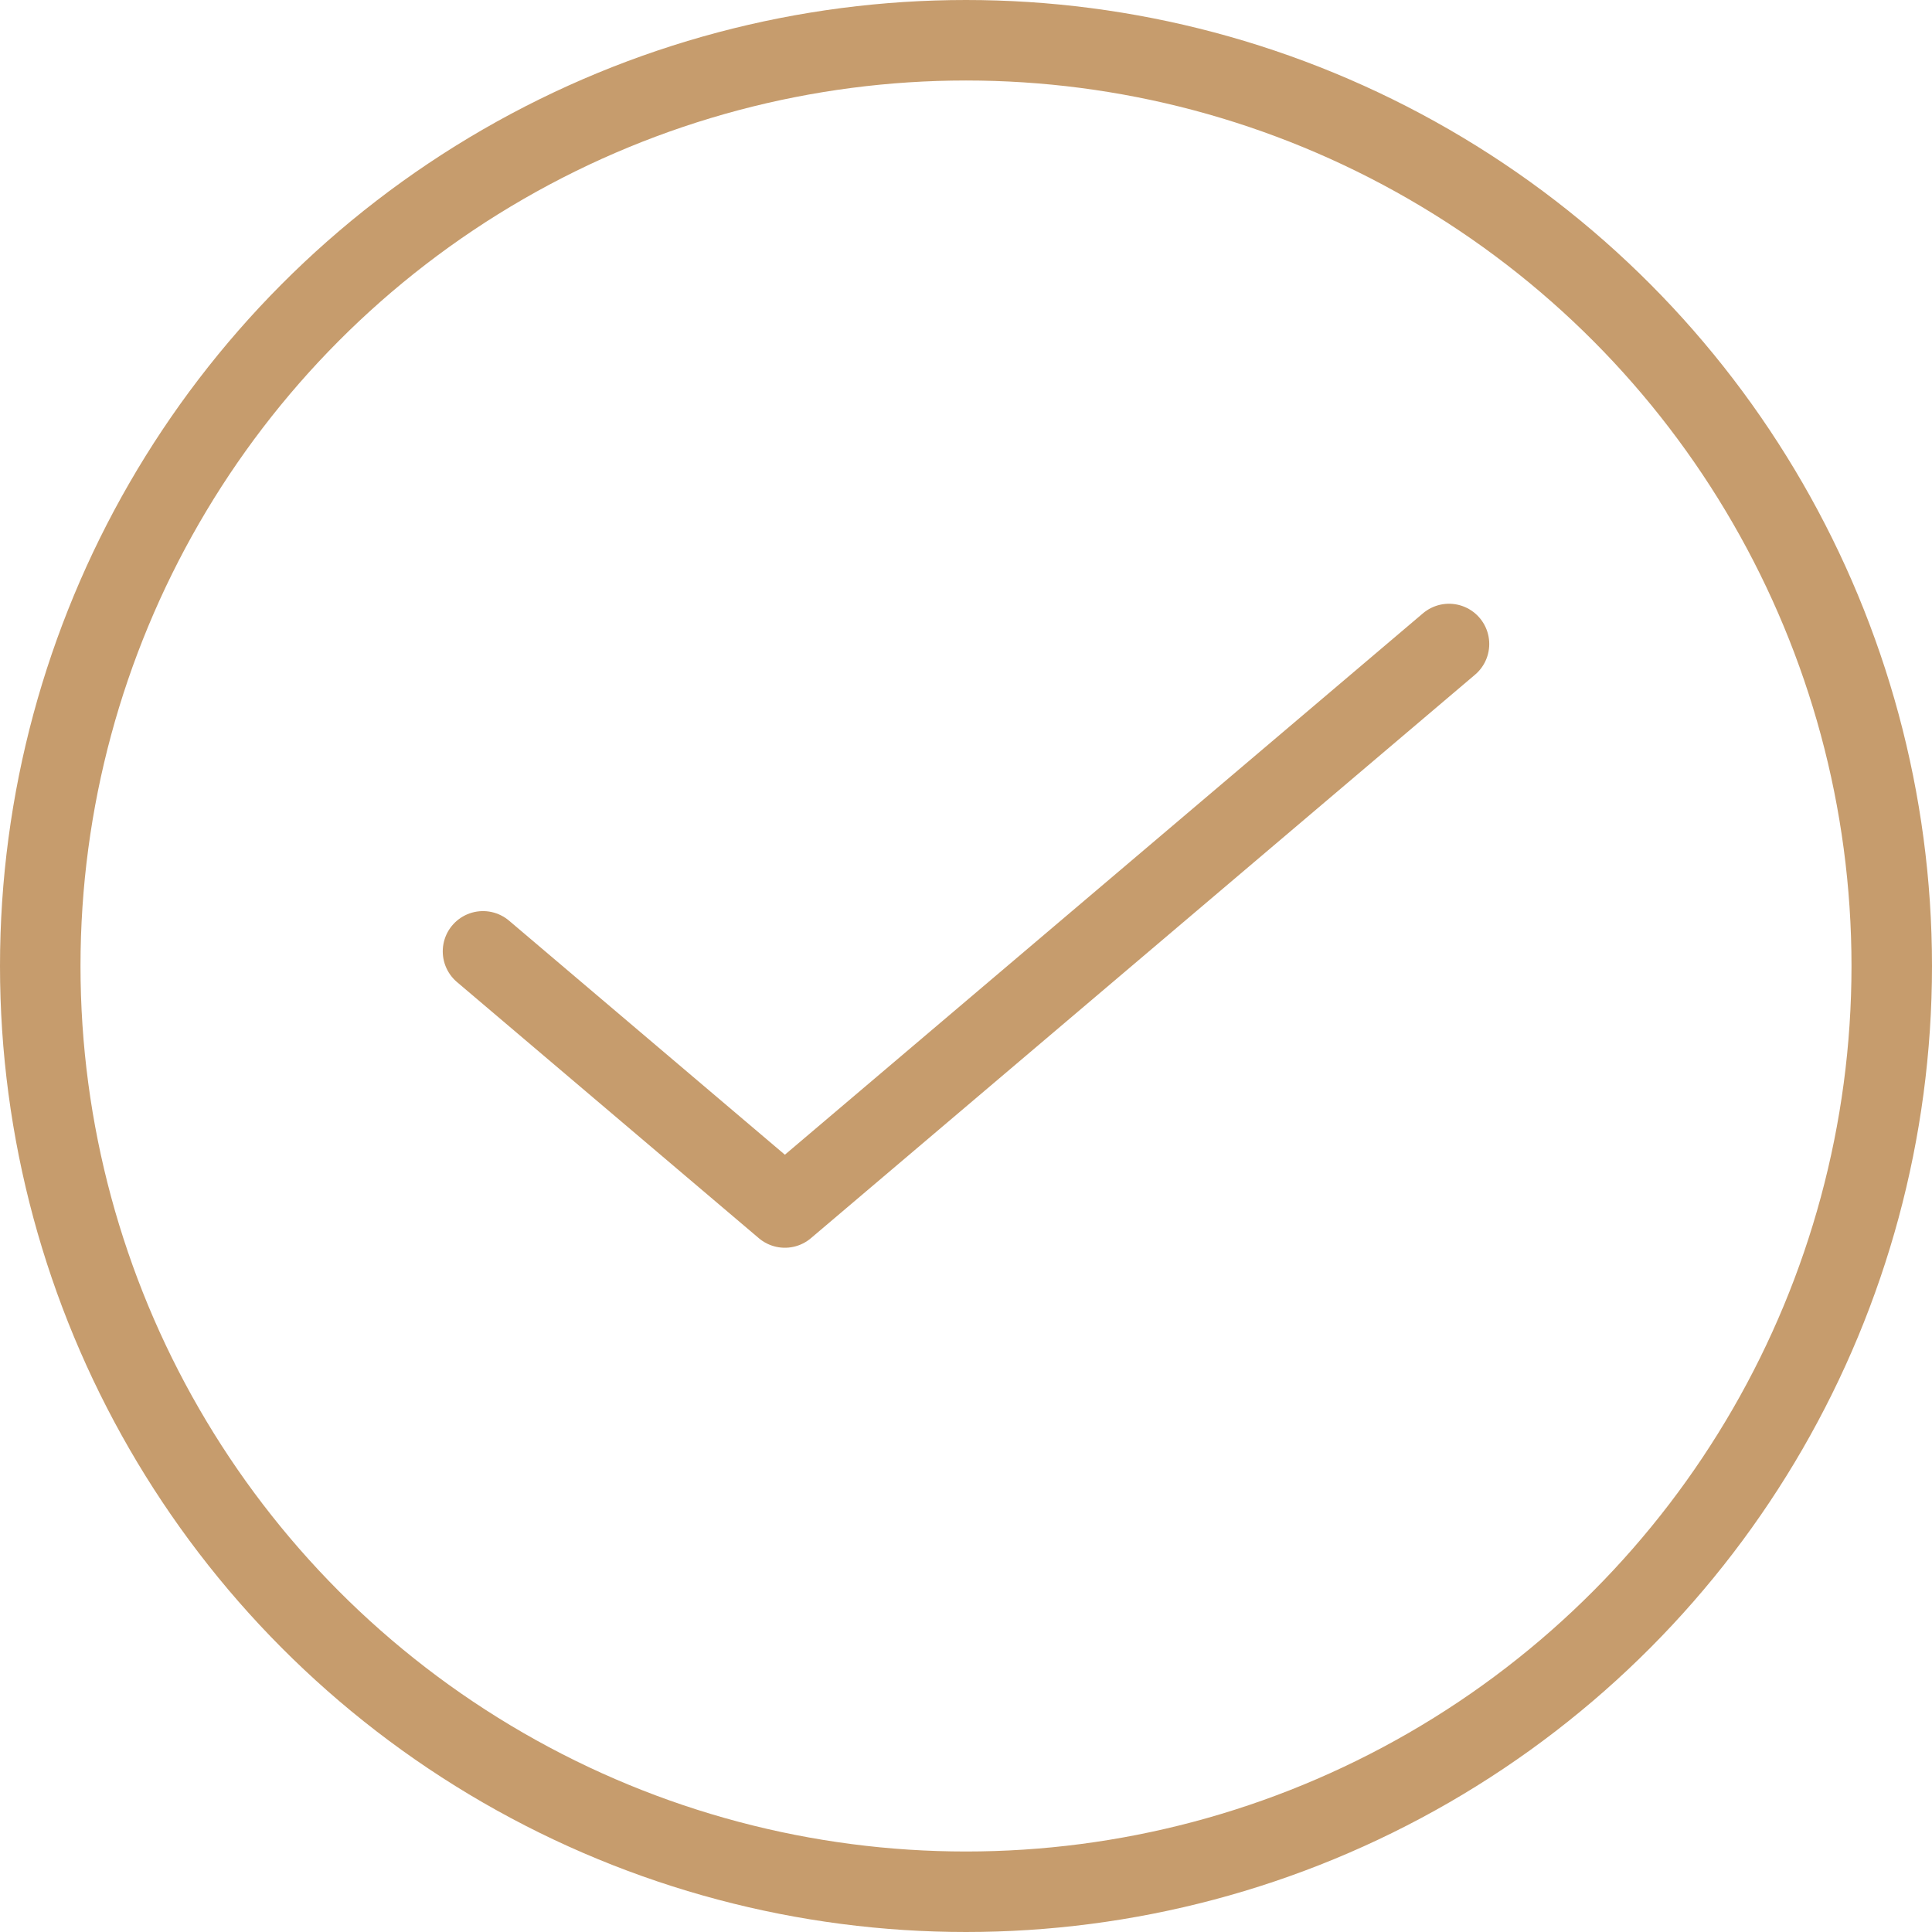
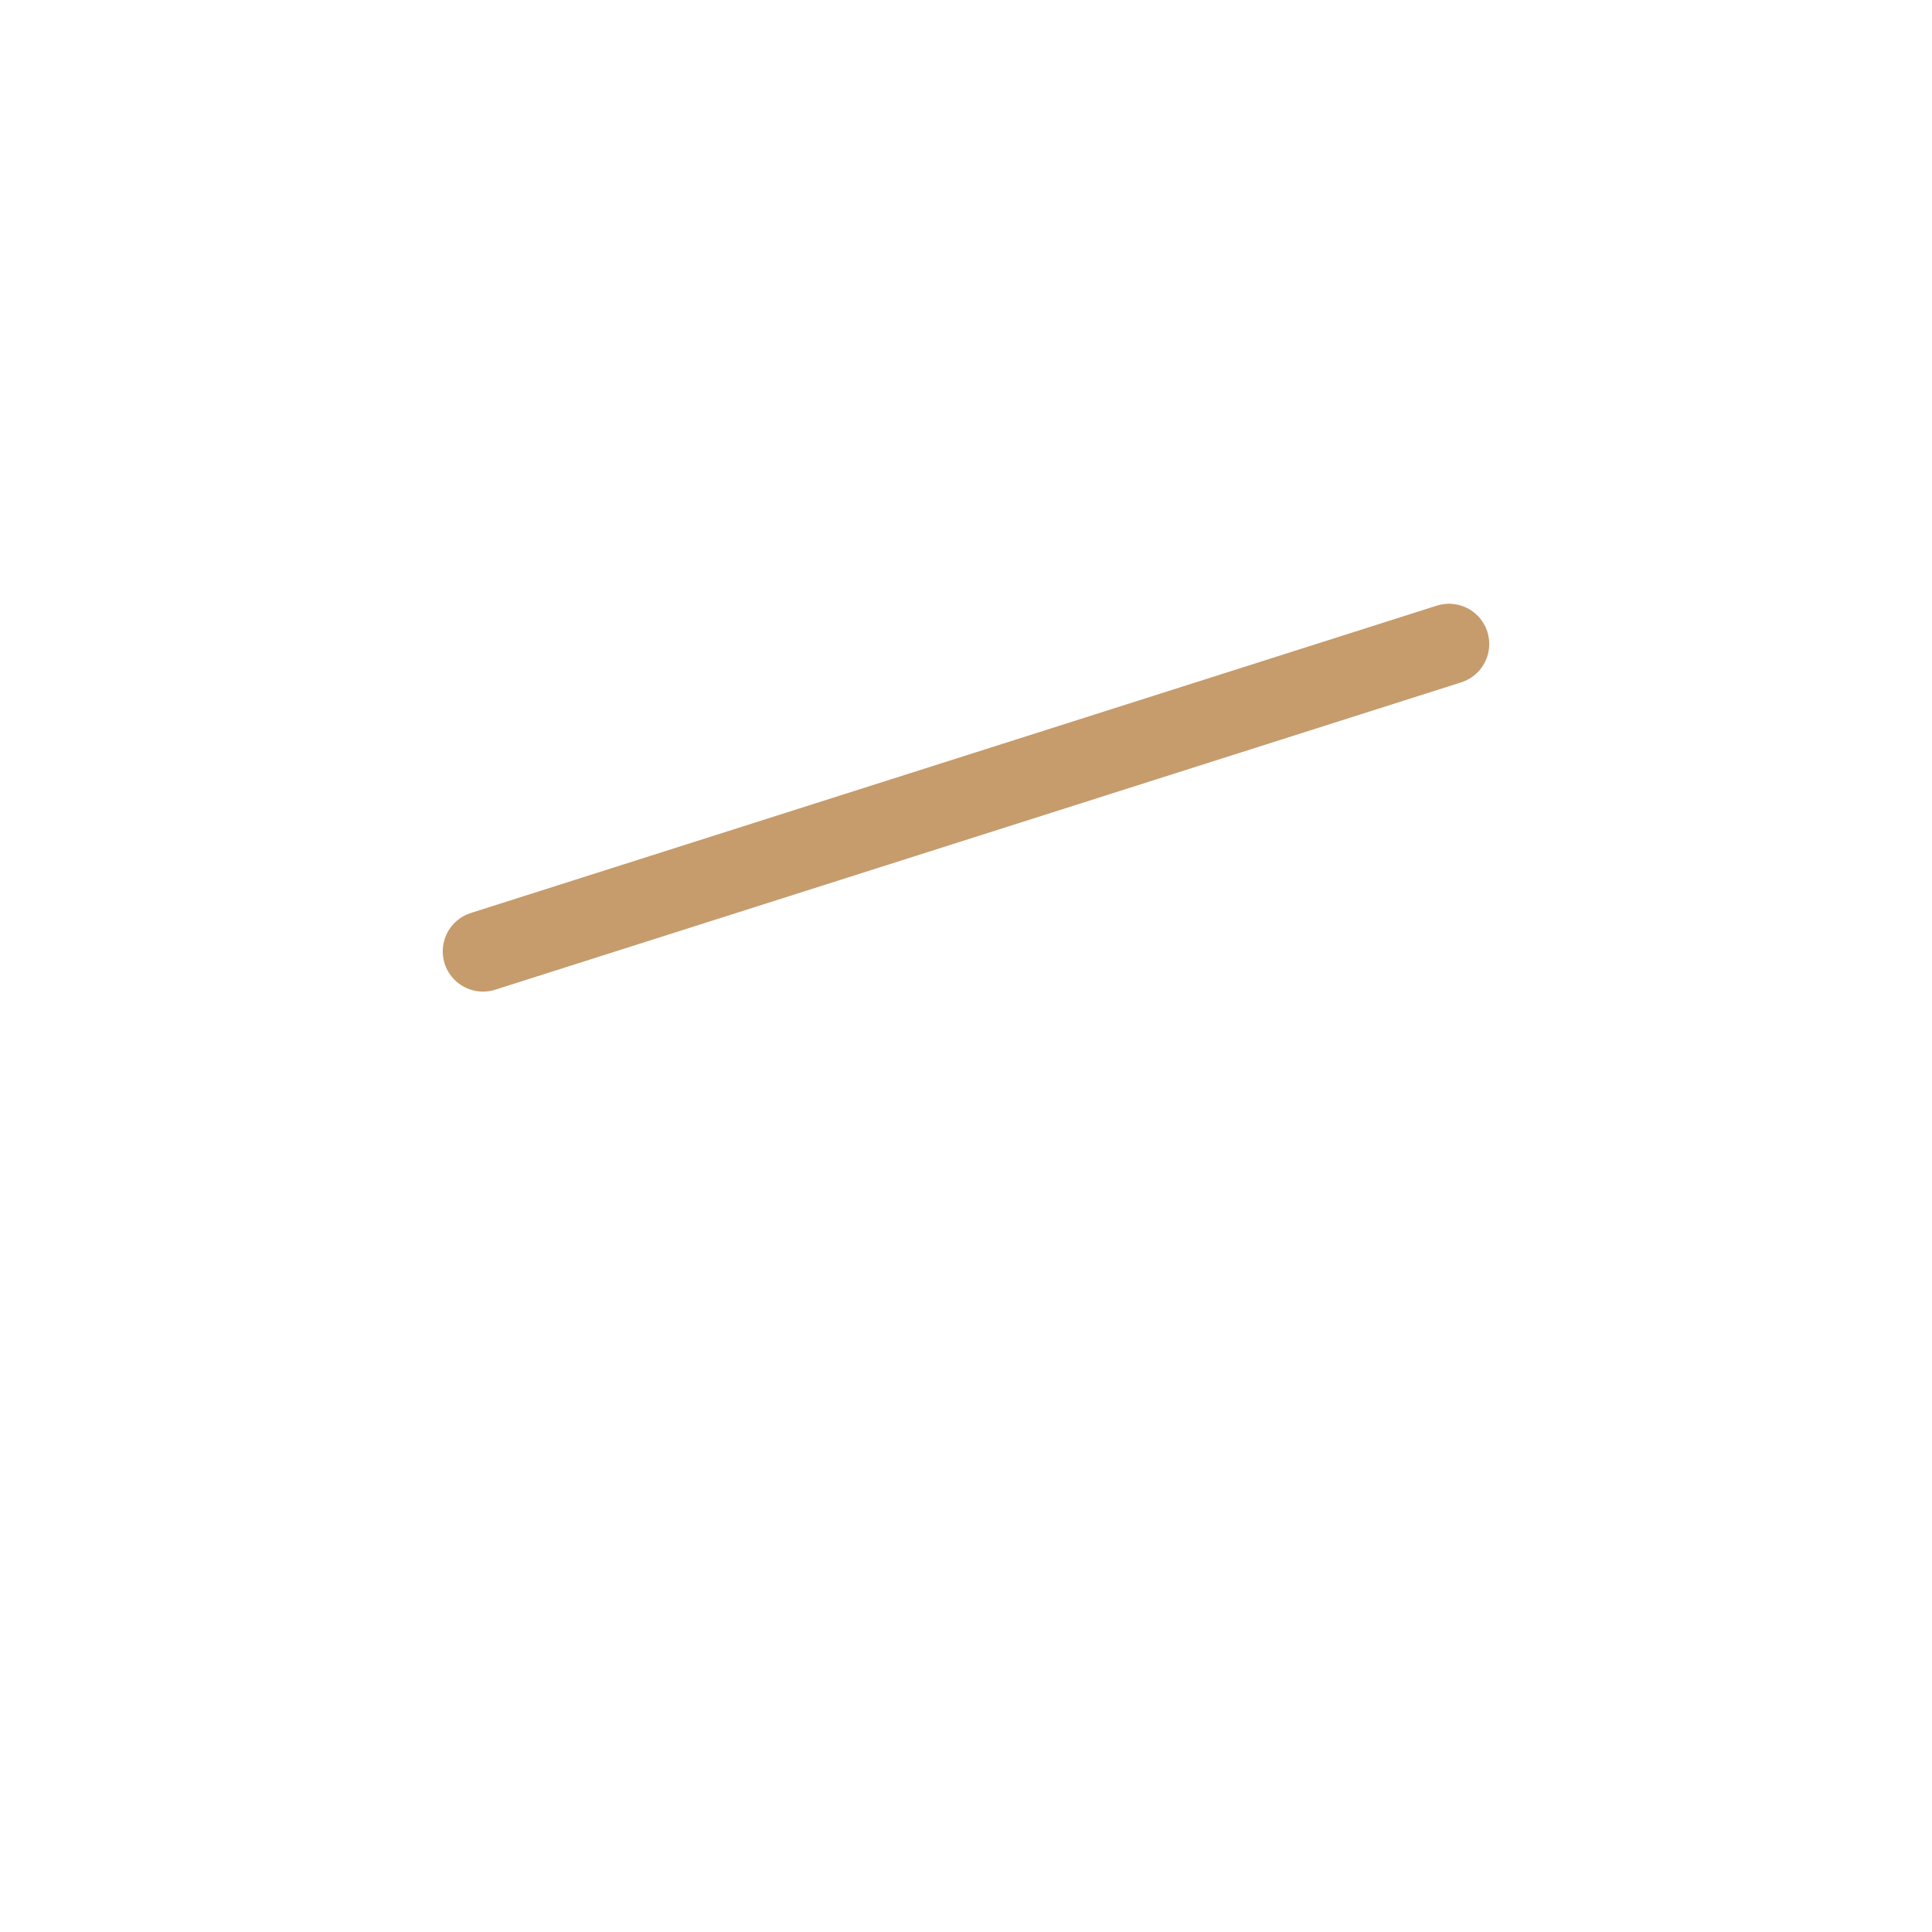
<svg xmlns="http://www.w3.org/2000/svg" width="24" height="24" viewBox="0 0 24 24" fill="none">
-   <circle cx="12" cy="12" r="11.5" stroke="#C69C6D" />
-   <path d="M18 8L9.75 15L6 11.818" stroke="#C69C6D" stroke-linecap="round" stroke-linejoin="round" />
+   <path d="M18 8L6 11.818" stroke="#C69C6D" stroke-linecap="round" stroke-linejoin="round" />
</svg>